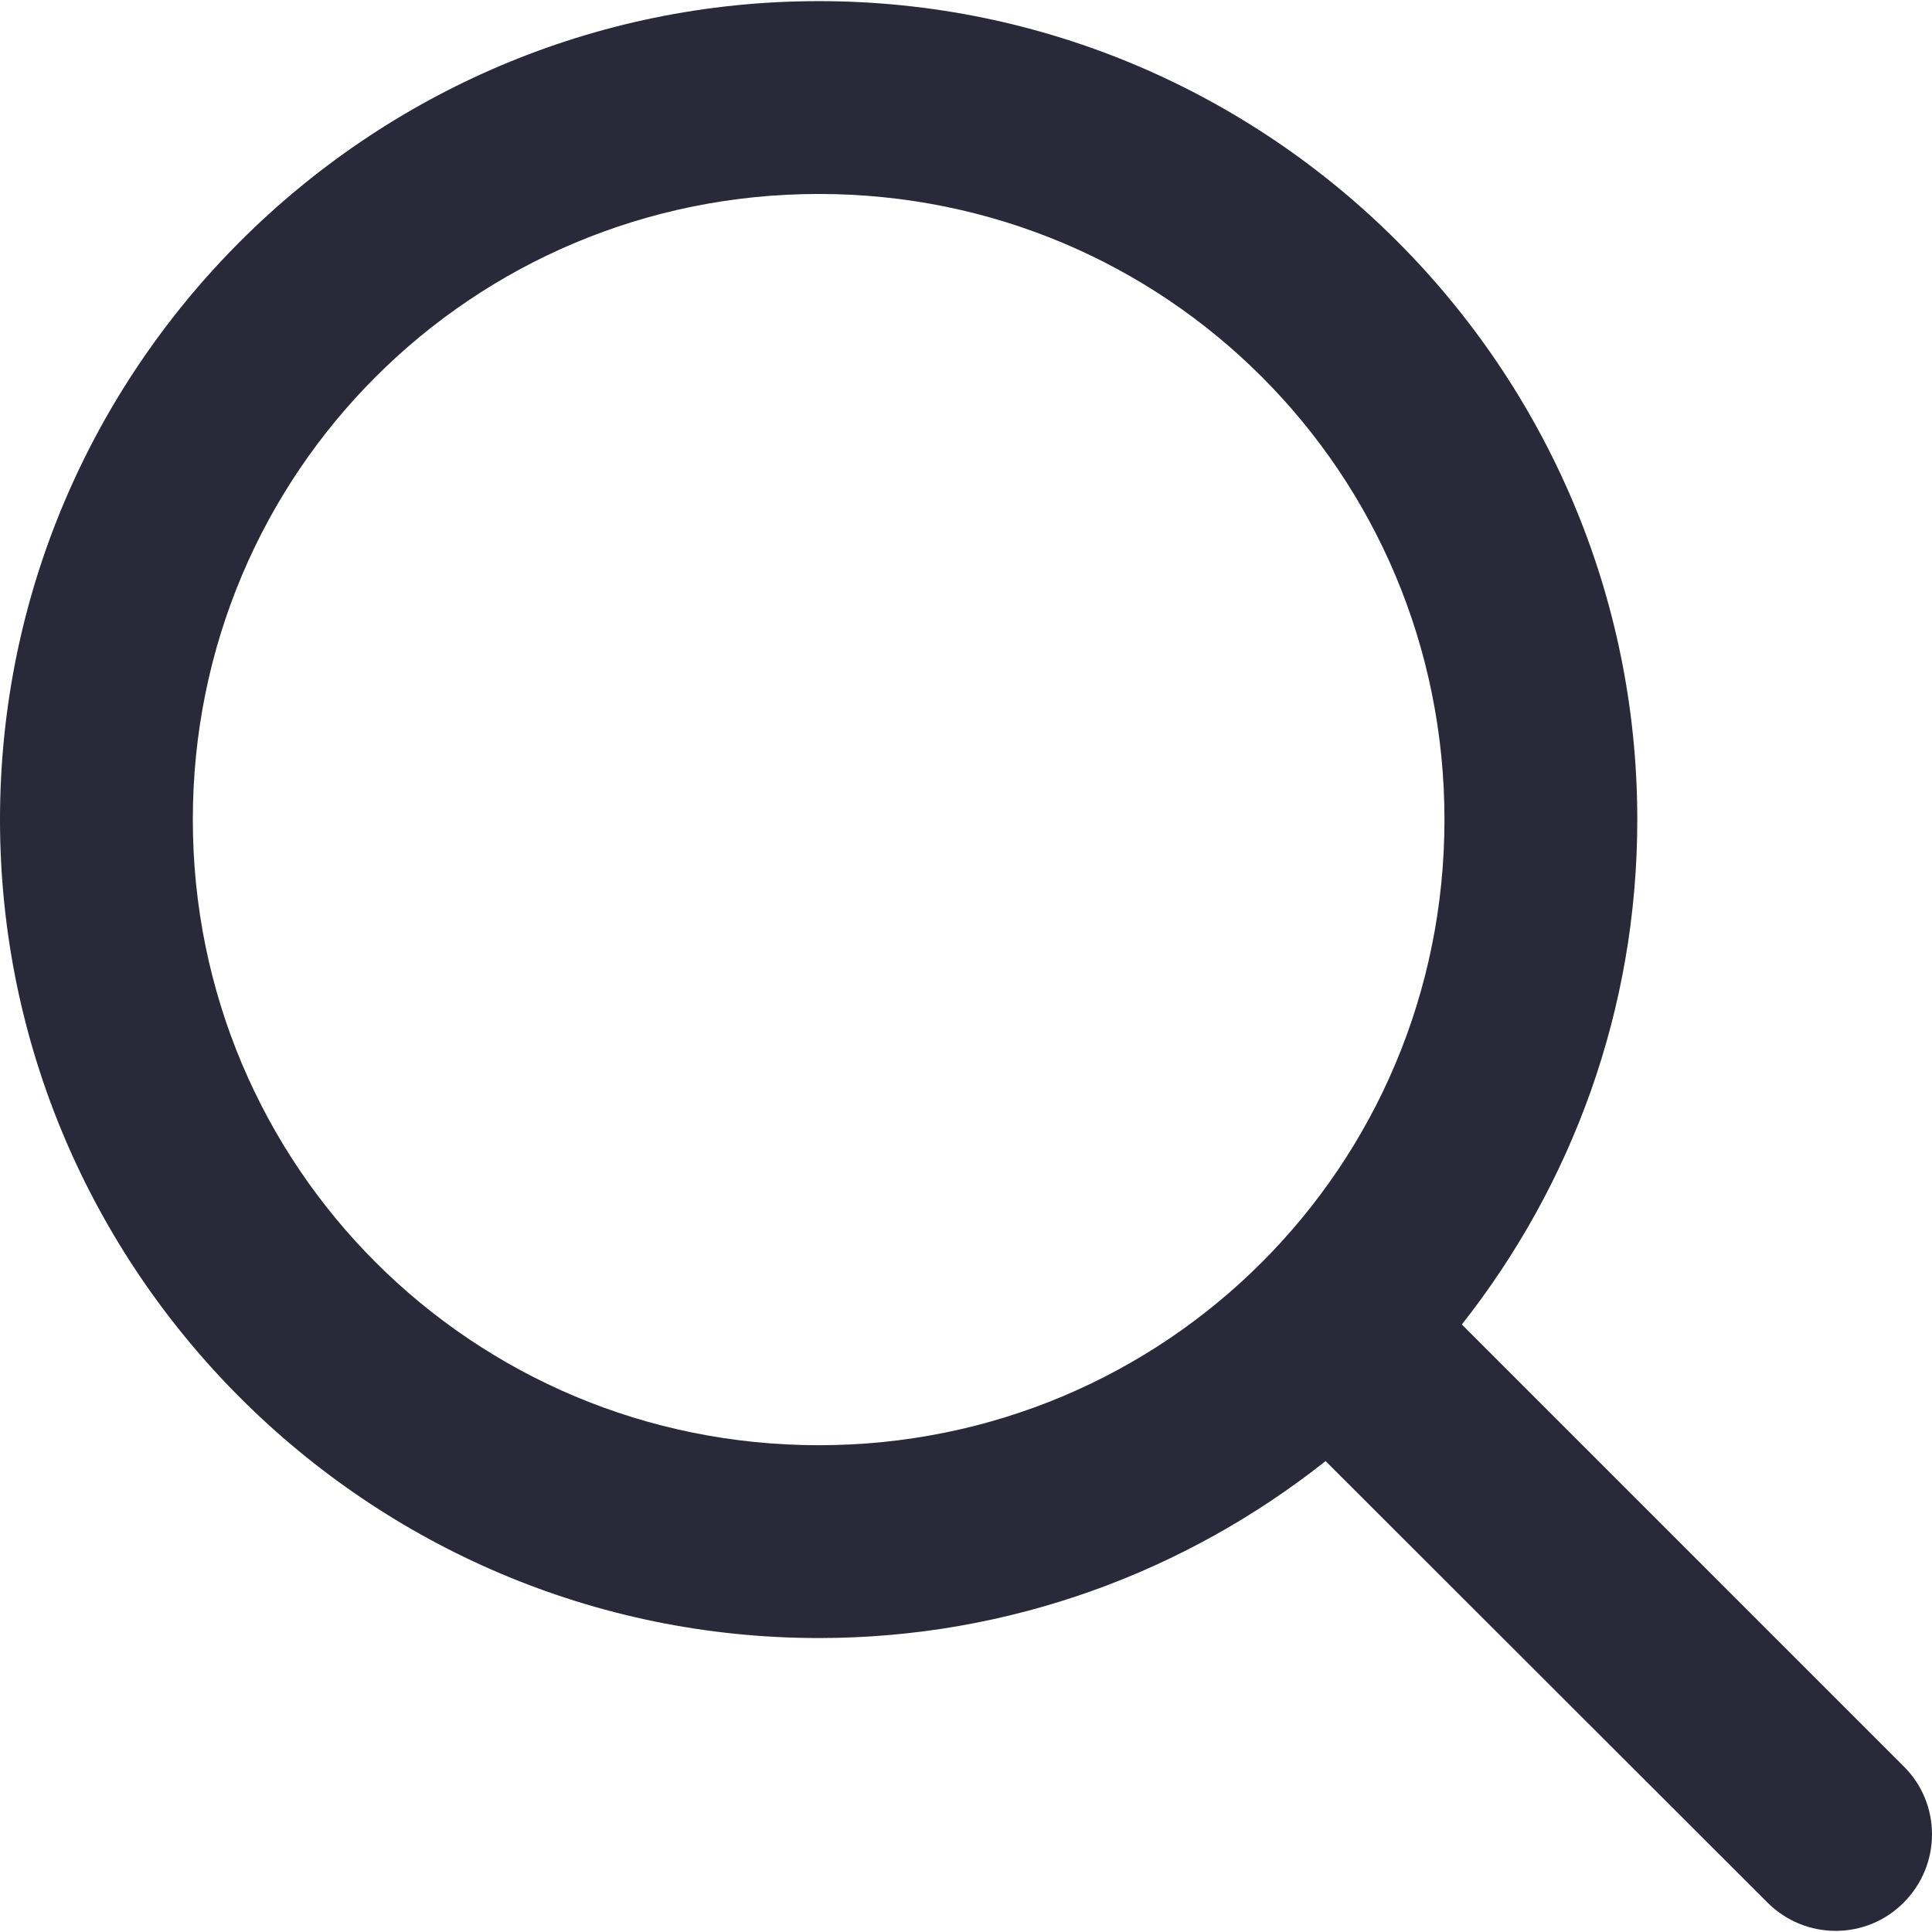
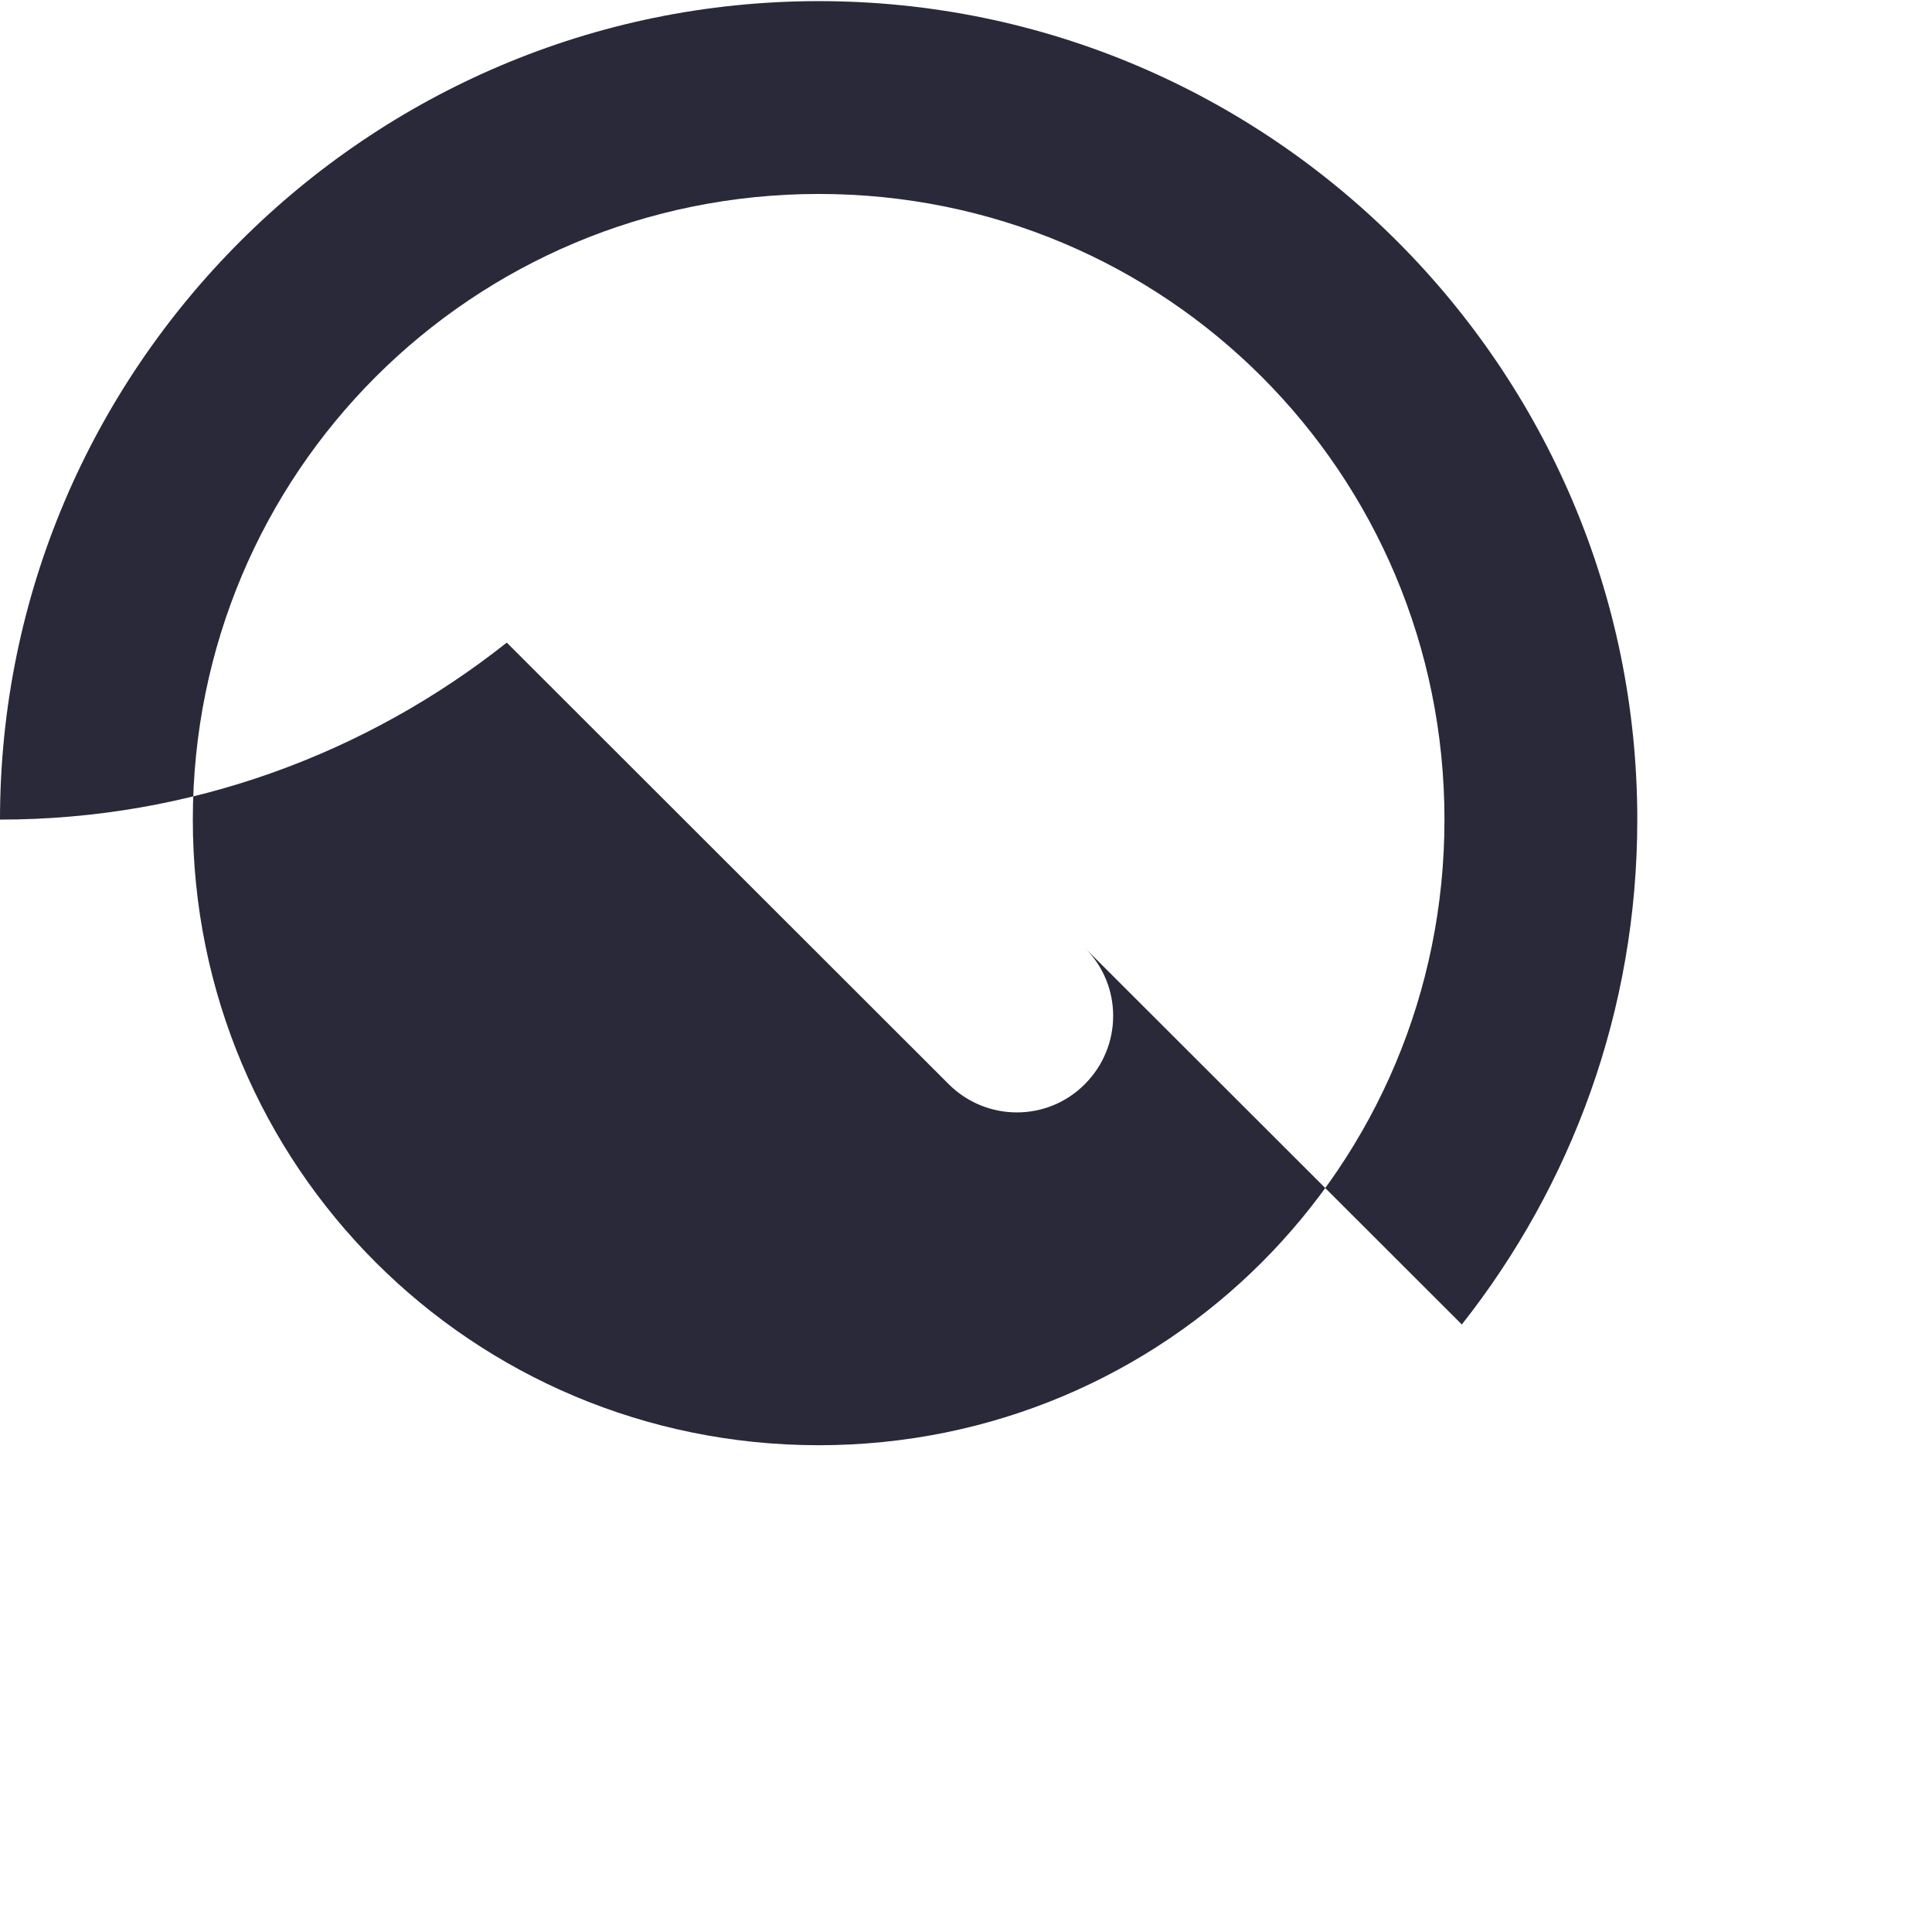
<svg xmlns="http://www.w3.org/2000/svg" version="1.1" id="a" x="0px" y="0px" viewBox="0 0 512 512" style="enable-background:new 0 0 512 512;" xml:space="preserve">
  <style type="text/css">
	.st0{fill:#29293A;}
</style>
  <g id="b">
-     <path id="c" class="st0" d="M217,0.3C97.5,0.3,0,97.7,0,217.2c0,119.5,97.5,216.9,217,216.9c50.7,0,97.3-17.6,134.3-46.9l117.1,117   c10,10,26.2,10,36.1,0c10-10,10-26.2,0-36.1L387.4,351c29.1-36.9,46.5-83.3,46.5-133.8C433.9,97.7,336.5,0.3,217,0.3L217,0.3   L217,0.3z M217,51.4c91.9,0,165.8,73.9,165.8,165.8c0,91.9-73.9,165.8-165.8,165.8S51.1,309.1,51.1,217.2   C51.1,125.3,125.1,51.4,217,51.4L217,51.4L217,51.4z" />
+     <path id="c" class="st0" d="M217,0.3C97.5,0.3,0,97.7,0,217.2c50.7,0,97.3-17.6,134.3-46.9l117.1,117   c10,10,26.2,10,36.1,0c10-10,10-26.2,0-36.1L387.4,351c29.1-36.9,46.5-83.3,46.5-133.8C433.9,97.7,336.5,0.3,217,0.3L217,0.3   L217,0.3z M217,51.4c91.9,0,165.8,73.9,165.8,165.8c0,91.9-73.9,165.8-165.8,165.8S51.1,309.1,51.1,217.2   C51.1,125.3,125.1,51.4,217,51.4L217,51.4L217,51.4z" />
  </g>
</svg>